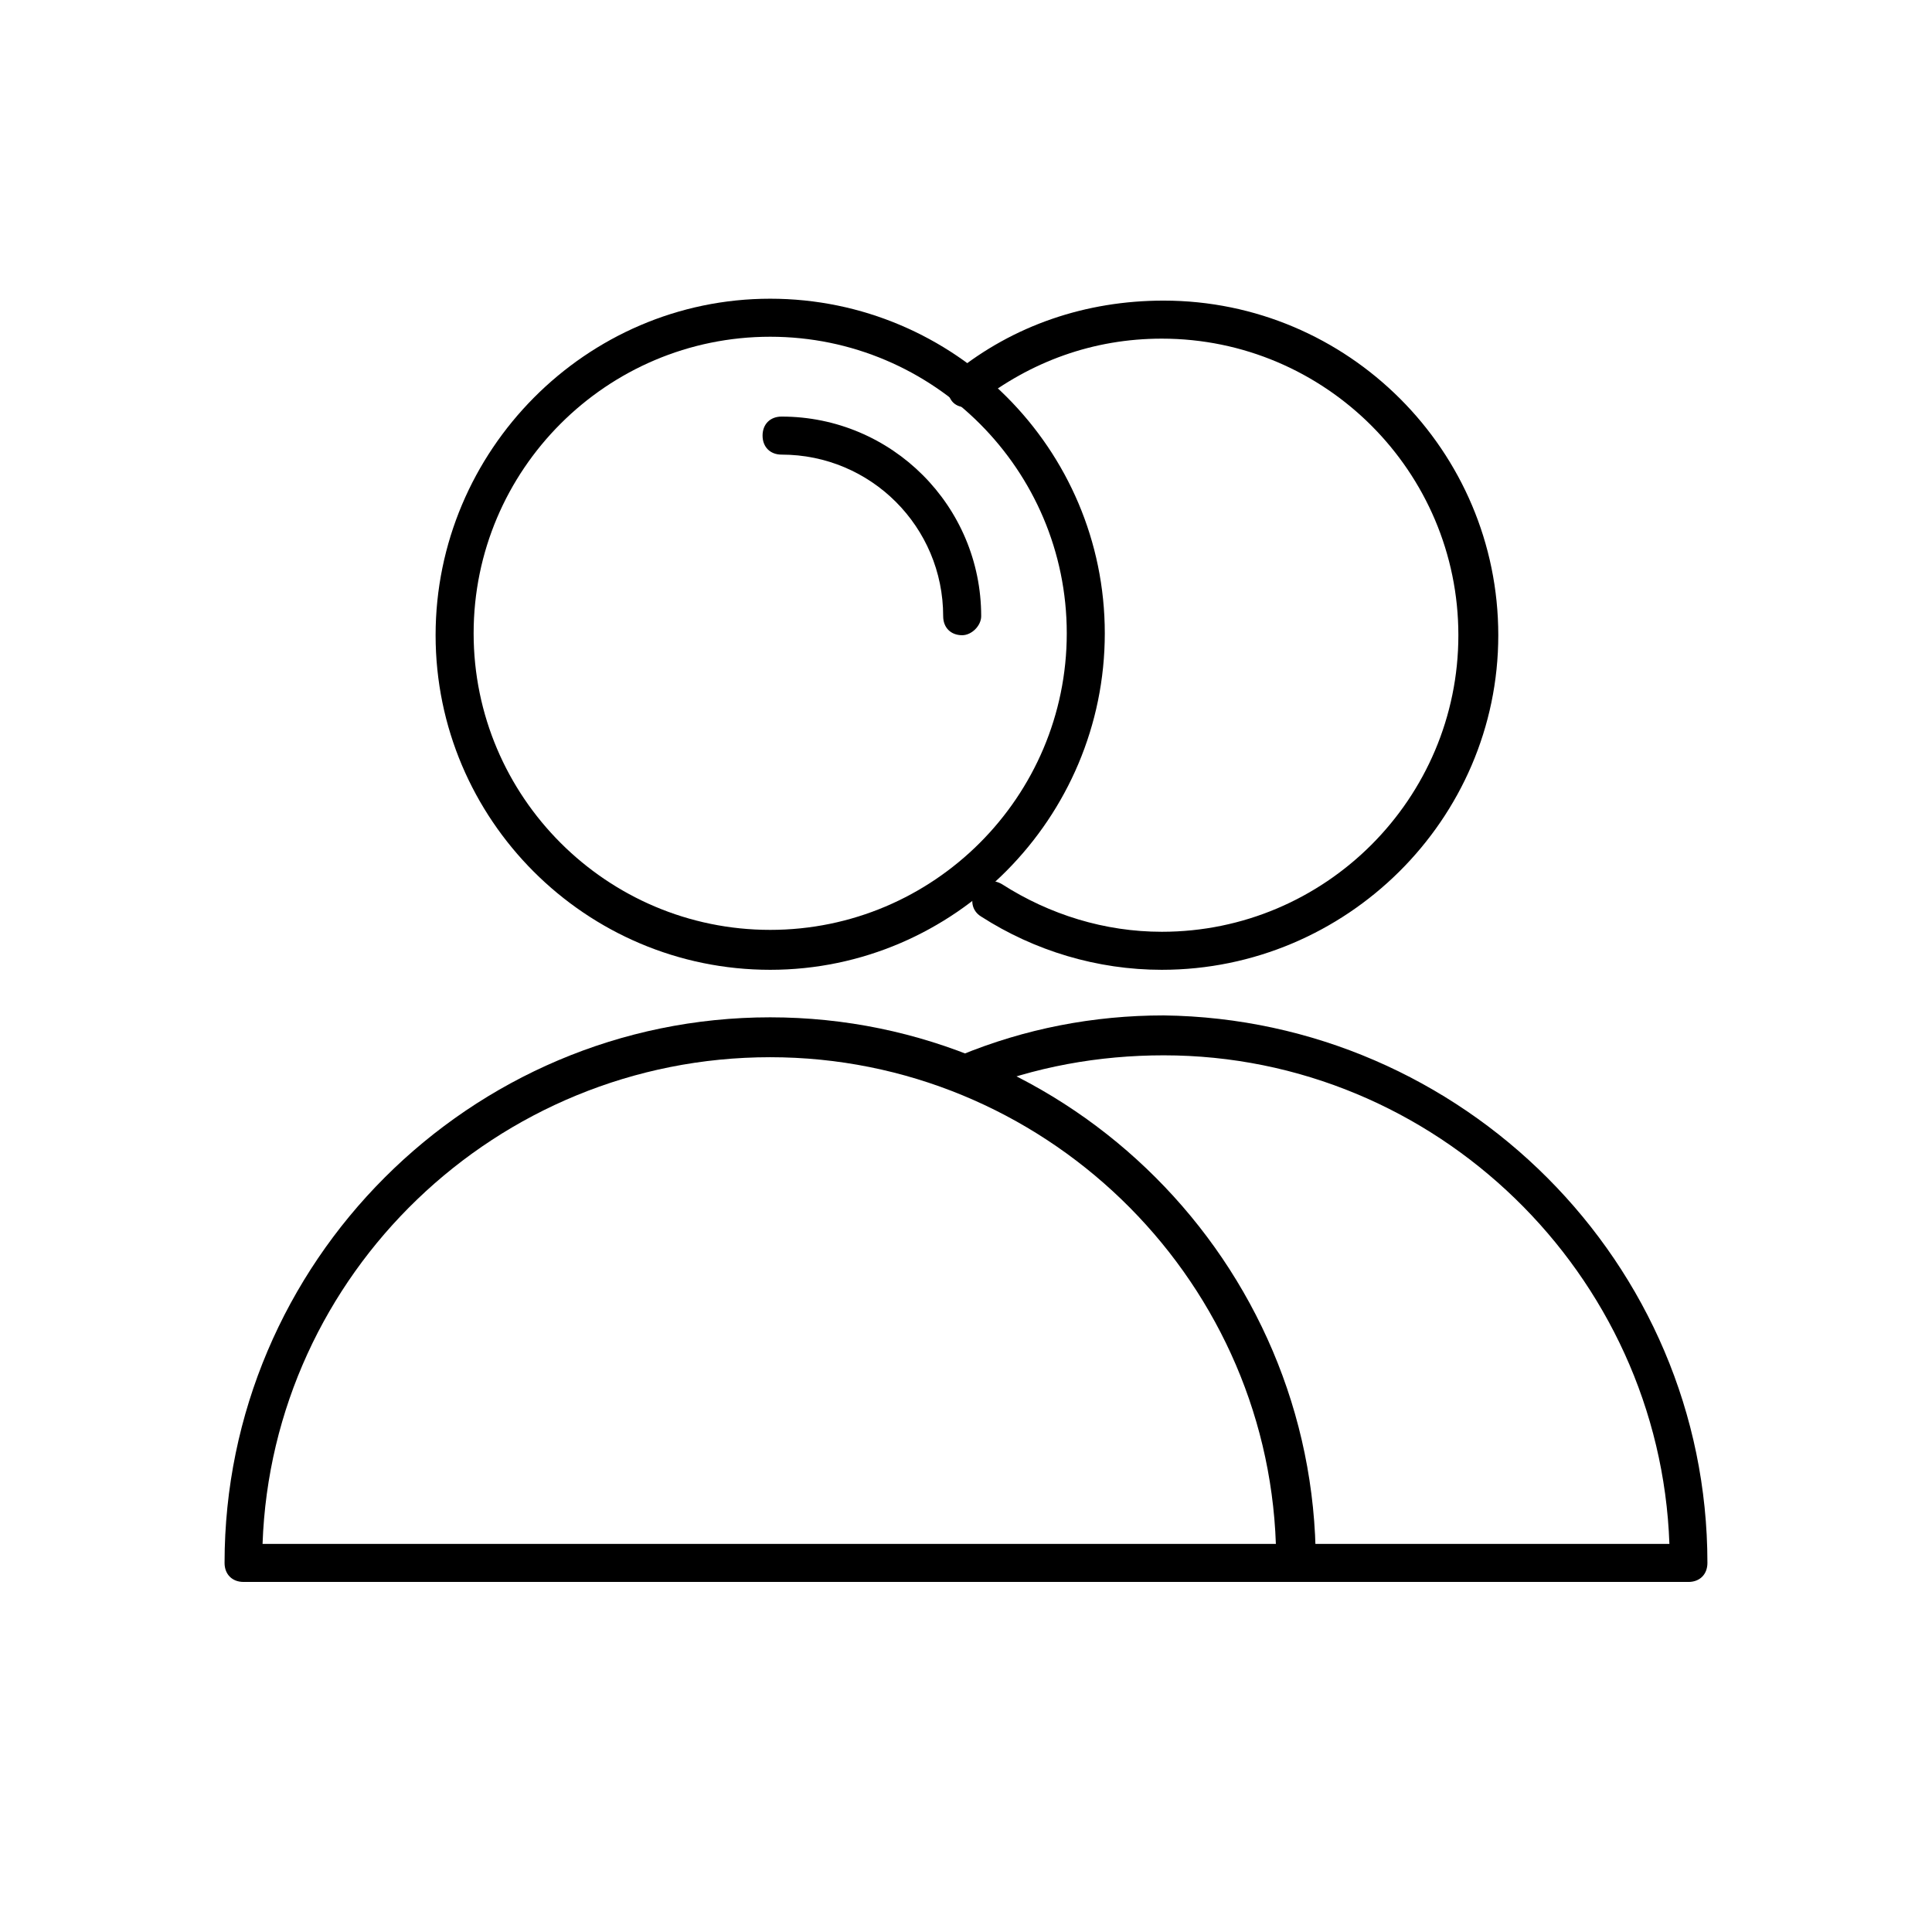
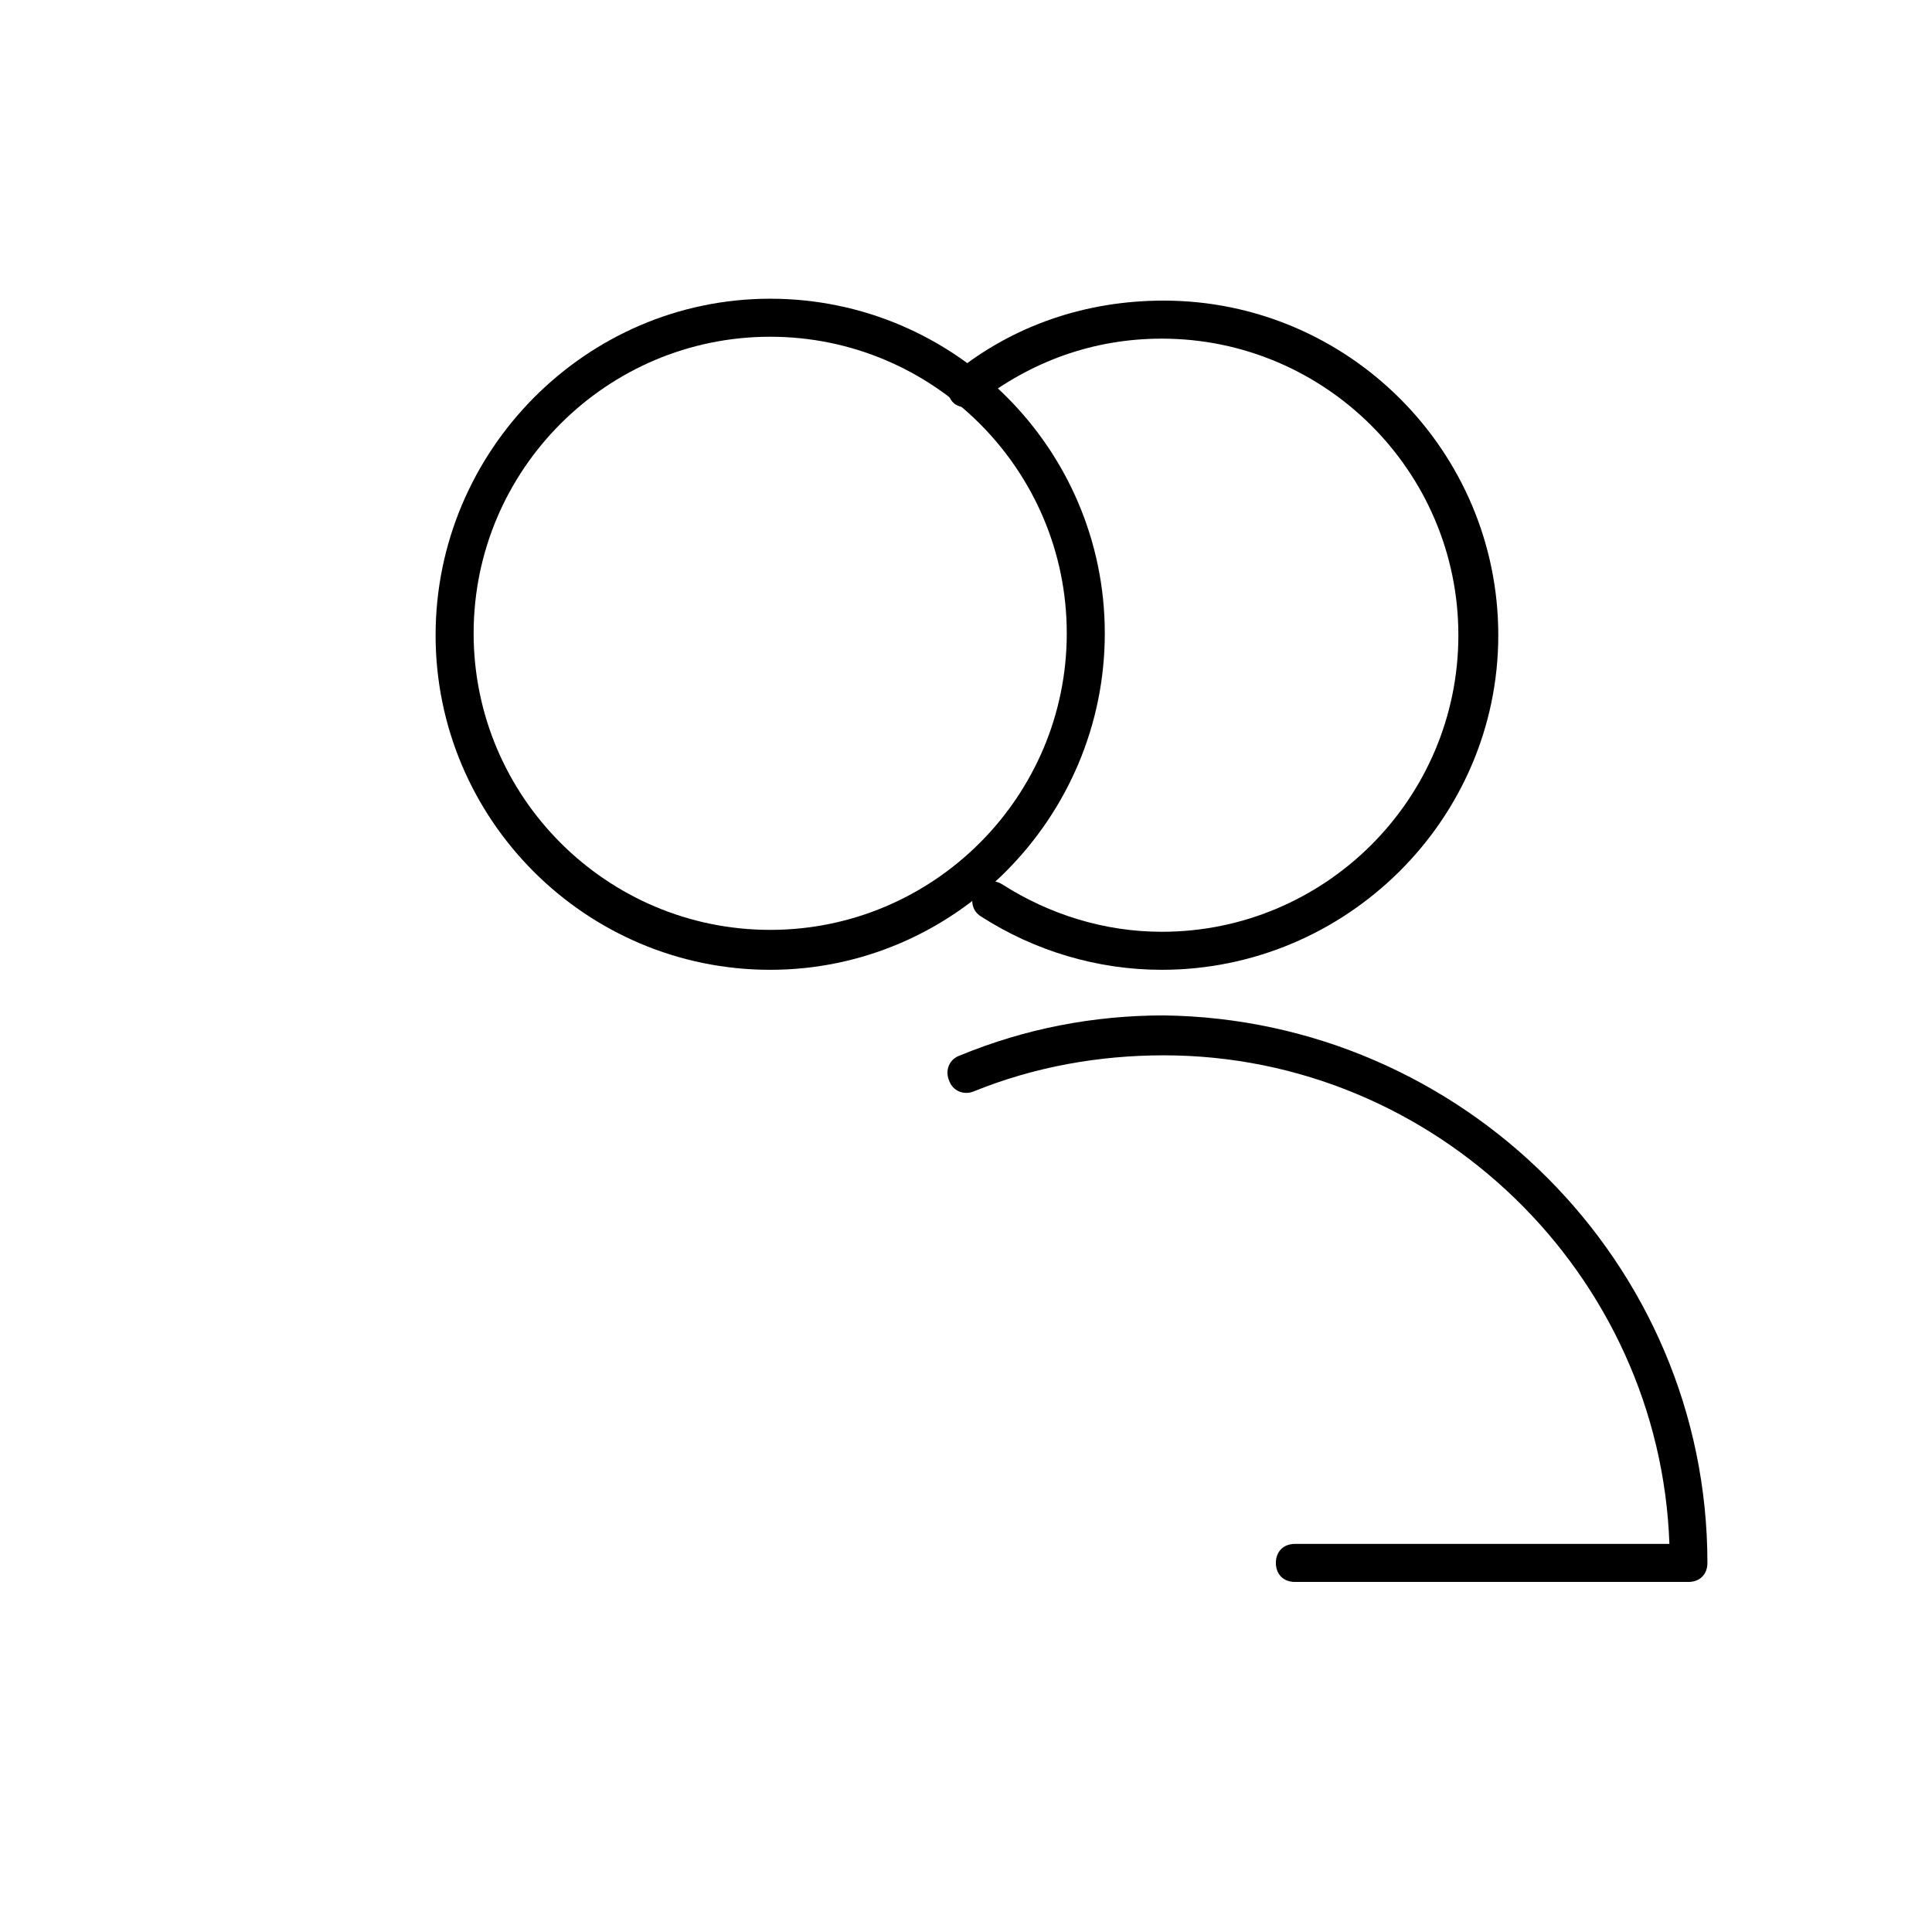
<svg xmlns="http://www.w3.org/2000/svg" fill="#000000" width="800px" height="800px" version="1.1" viewBox="144 144 512 512">
  <g>
    <path d="m348.11 401.01c-48.871 0-88.672-39.801-88.672-88.672 0.004-48.871 39.805-89.176 88.672-89.176 48.871 0 88.672 39.801 88.672 88.672 0 48.871-39.801 89.176-88.672 89.176zm0-167.77c-43.328 0-78.594 35.266-78.594 78.594s35.266 78.594 78.594 78.594 78.594-35.266 78.594-78.594-35.266-78.594-78.594-78.594z" />
-     <path d="m487.16 563.23h-278.61c-3.023 0-5.039-2.016-5.039-5.039 0-79.602 64.992-144.59 144.59-144.59 79.602 0 144.59 64.992 144.59 144.59-0.504 3.023-2.519 5.039-5.543 5.039zm-273.57-10.078h268.53c-2.519-71.539-61.969-128.98-134.02-128.98-72.547 0-132 57.438-134.52 128.98z" />
    <path d="m451.89 401.01c-17.129 0-33.754-5.039-47.863-14.105-2.519-1.512-3.023-4.535-1.512-7.055 1.512-2.519 4.535-3.023 7.055-1.512 12.594 8.062 27.207 12.594 42.32 12.594 43.328 0 78.594-35.266 78.594-78.594 0-43.328-35.266-78.594-78.594-78.594-18.137 0-34.762 6.047-48.871 17.129-2.016 1.512-5.543 1.512-7.055-1.008-1.512-2.519-1.512-5.543 1.008-7.055 15.617-12.594 34.762-19.145 55.418-19.145 48.871 0 88.672 39.801 88.672 88.672 0.004 48.871-40.301 88.672-89.172 88.672z" />
    <path d="m591.45 563.23h-104.29c-3.023 0-5.039-2.016-5.039-5.039 0-3.023 2.016-5.039 5.039-5.039h99.25c-2.519-71.539-61.969-129.48-134.01-129.48-17.129 0-34.258 3.023-50.383 9.574-2.519 1.008-5.543 0-6.551-3.023-1.008-2.519 0-5.543 3.023-6.551 17.129-7.055 35.266-10.578 53.906-10.578 79.102 1.008 144.09 65.496 144.09 145.1 0 3.023-2.016 5.039-5.039 5.039z" />
-     <path d="m398.99 312.34c-3.023 0-5.039-2.016-5.039-5.039 0-23.68-19.145-42.824-42.824-42.824-3.023 0-5.039-2.016-5.039-5.039 0-3.023 2.016-5.039 5.039-5.039 29.223 0 52.898 23.68 52.898 52.898 0 2.523-2.516 5.043-5.035 5.043z" />
  </g>
</svg>